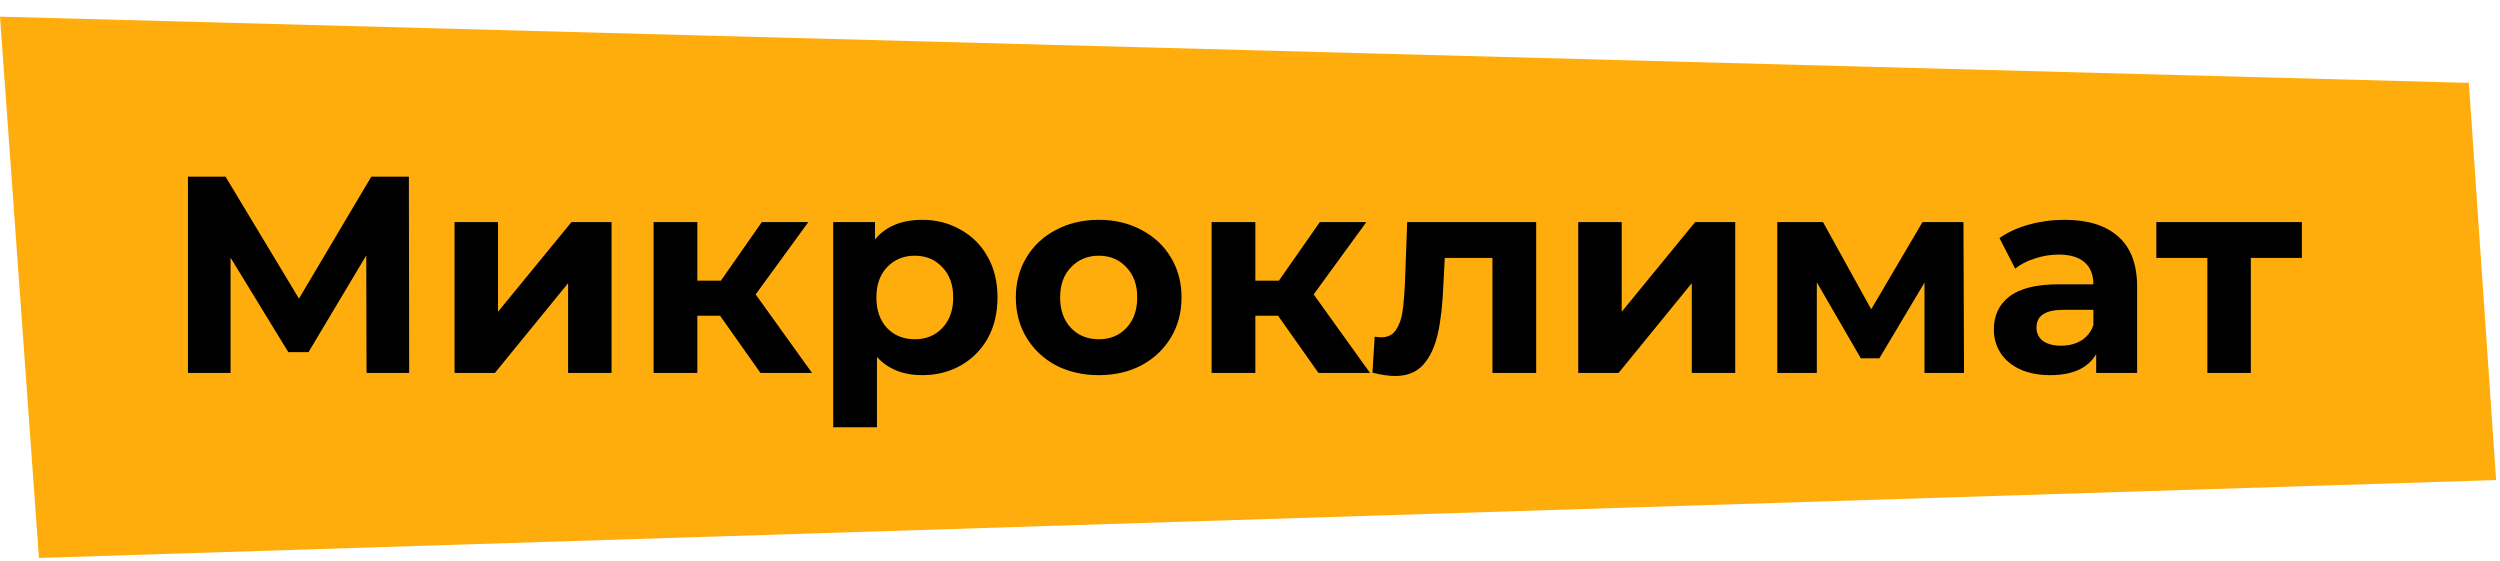
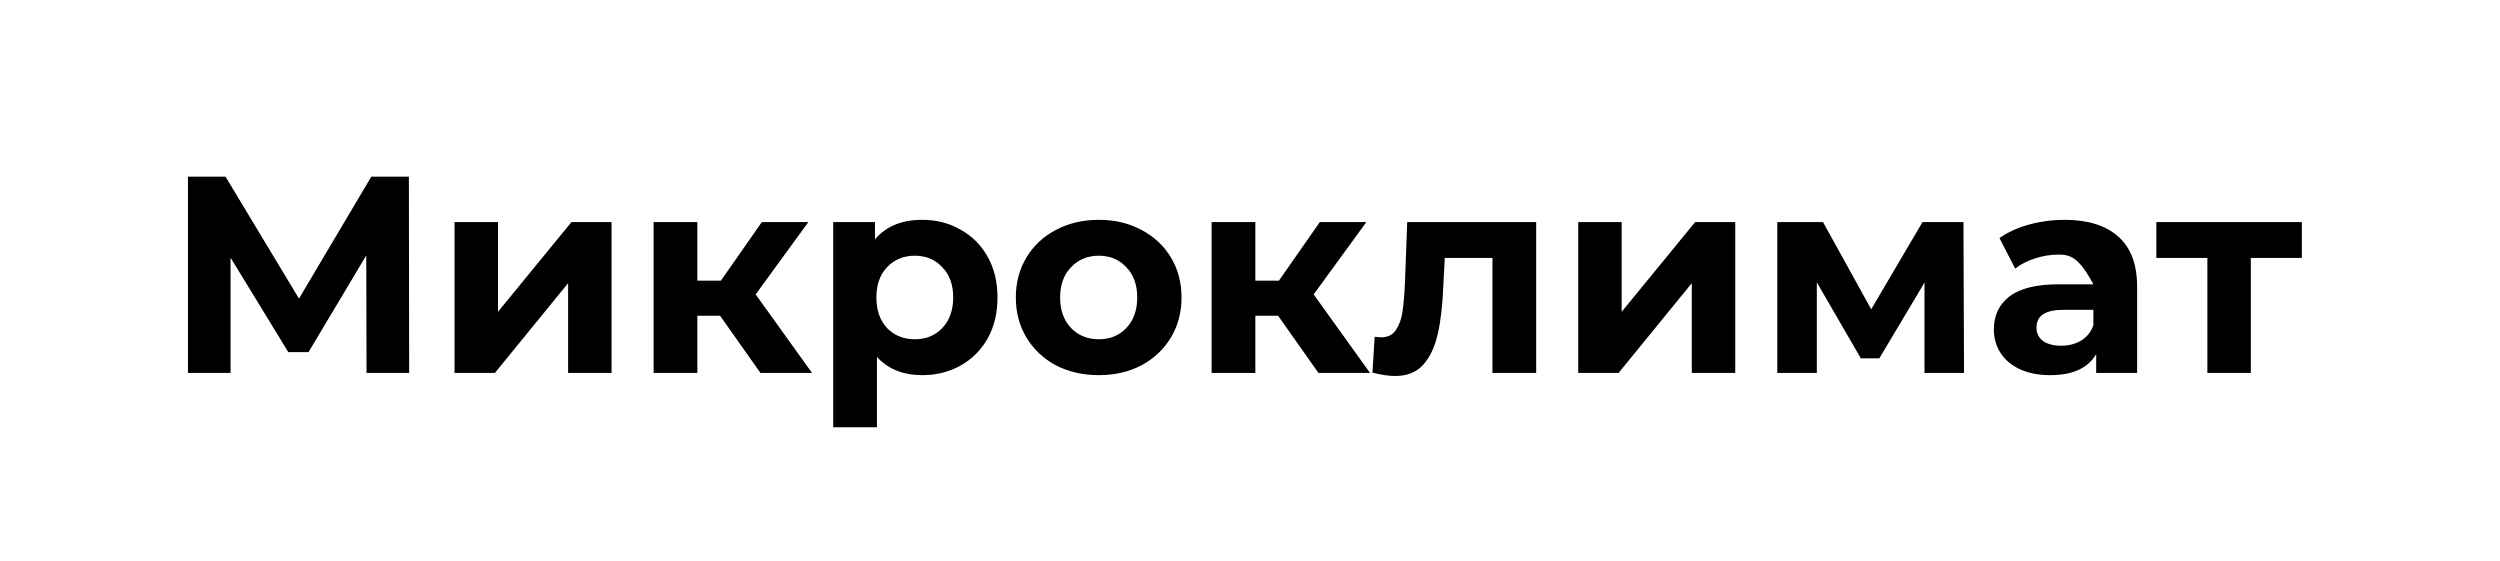
<svg xmlns="http://www.w3.org/2000/svg" width="321" height="72" viewBox="0 0 321 72" fill="none">
-   <path d="M0 2.139L317 10.639L320.5 61.639L5 71.639L0 2.139Z" fill="#FFAD0D" />
-   <path d="M47.064 47.881L47.028 32.797L39.612 45.217H37.02L29.604 33.085V47.881H24.132V22.681H28.956L38.388 38.341L47.676 22.681H52.5L52.536 47.881H47.064ZM58.364 28.513H63.944V40.033L73.376 28.513H78.524V47.881H72.944V36.361L63.548 47.881H58.364V28.513ZM92.455 40.537H89.539V47.881H83.923V28.513H89.539V36.037H92.563L97.819 28.513H103.795L97.027 37.801L104.263 47.881H97.639L92.455 40.537ZM118.432 28.225C120.232 28.225 121.864 28.645 123.328 29.485C124.816 30.301 125.98 31.465 126.82 32.977C127.66 34.465 128.08 36.205 128.08 38.197C128.08 40.189 127.66 41.941 126.82 43.453C125.98 44.941 124.816 46.105 123.328 46.945C121.864 47.761 120.232 48.169 118.432 48.169C115.96 48.169 114.016 47.389 112.6 45.829V54.865H106.984V28.513H112.348V30.745C113.74 29.065 115.768 28.225 118.432 28.225ZM117.46 43.561C118.9 43.561 120.076 43.081 120.988 42.121C121.924 41.137 122.392 39.829 122.392 38.197C122.392 36.565 121.924 35.269 120.988 34.309C120.076 33.325 118.9 32.833 117.46 32.833C116.02 32.833 114.832 33.325 113.896 34.309C112.984 35.269 112.528 36.565 112.528 38.197C112.528 39.829 112.984 41.137 113.896 42.121C114.832 43.081 116.02 43.561 117.46 43.561ZM141.088 48.169C139.048 48.169 137.212 47.749 135.58 46.909C133.972 46.045 132.712 44.857 131.8 43.345C130.888 41.833 130.432 40.117 130.432 38.197C130.432 36.277 130.888 34.561 131.8 33.049C132.712 31.537 133.972 30.361 135.58 29.521C137.212 28.657 139.048 28.225 141.088 28.225C143.128 28.225 144.952 28.657 146.56 29.521C148.168 30.361 149.428 31.537 150.34 33.049C151.252 34.561 151.708 36.277 151.708 38.197C151.708 40.117 151.252 41.833 150.34 43.345C149.428 44.857 148.168 46.045 146.56 46.909C144.952 47.749 143.128 48.169 141.088 48.169ZM141.088 43.561C142.528 43.561 143.704 43.081 144.616 42.121C145.552 41.137 146.02 39.829 146.02 38.197C146.02 36.565 145.552 35.269 144.616 34.309C143.704 33.325 142.528 32.833 141.088 32.833C139.648 32.833 138.46 33.325 137.524 34.309C136.588 35.269 136.12 36.565 136.12 38.197C136.12 39.829 136.588 41.137 137.524 42.121C138.46 43.081 139.648 43.561 141.088 43.561ZM164.103 40.537H161.187V47.881H155.571V28.513H161.187V36.037H164.211L169.467 28.513H175.443L168.675 37.801L175.911 47.881H169.287L164.103 40.537ZM197.245 28.513V47.881H191.629V33.121H185.509L185.329 36.541C185.233 39.085 184.993 41.197 184.609 42.877C184.225 44.557 183.601 45.877 182.737 46.837C181.873 47.797 180.673 48.277 179.137 48.277C178.321 48.277 177.349 48.133 176.221 47.845L176.509 43.237C176.893 43.285 177.169 43.309 177.337 43.309C178.177 43.309 178.801 43.009 179.209 42.409C179.641 41.785 179.929 41.005 180.073 40.069C180.217 39.109 180.325 37.849 180.397 36.289L180.685 28.513H197.245ZM202.645 28.513H208.225V40.033L217.657 28.513H222.805V47.881H217.225V36.361L207.829 47.881H202.645V28.513ZM247.104 47.881V36.289L241.308 46.009H238.932L233.28 36.253V47.881H228.204V28.513H234.072L240.264 39.709L246.852 28.513H252.108L252.18 47.881H247.104ZM265.083 28.225C268.083 28.225 270.387 28.945 271.995 30.385C273.603 31.801 274.407 33.949 274.407 36.829V47.881H269.151V45.469C268.095 47.269 266.127 48.169 263.247 48.169C261.759 48.169 260.463 47.917 259.359 47.413C258.279 46.909 257.451 46.213 256.875 45.325C256.299 44.437 256.011 43.429 256.011 42.301C256.011 40.501 256.683 39.085 258.027 38.053C259.395 37.021 261.495 36.505 264.327 36.505H268.791C268.791 35.281 268.419 34.345 267.675 33.697C266.931 33.025 265.815 32.689 264.327 32.689C263.295 32.689 262.275 32.857 261.267 33.193C260.283 33.505 259.443 33.937 258.747 34.489L256.731 30.565C257.787 29.821 259.047 29.245 260.511 28.837C261.999 28.429 263.523 28.225 265.083 28.225ZM264.651 44.389C265.611 44.389 266.463 44.173 267.207 43.741C267.951 43.285 268.479 42.625 268.791 41.761V39.781H264.939C262.635 39.781 261.483 40.537 261.483 42.049C261.483 42.769 261.759 43.345 262.311 43.777C262.887 44.185 263.667 44.389 264.651 44.389ZM295.558 33.121H289.006V47.881H283.426V33.121H276.874V28.513H295.558V33.121Z" fill="black" />
+   <path d="M47.064 47.881L47.028 32.797L39.612 45.217H37.02L29.604 33.085V47.881H24.132V22.681H28.956L38.388 38.341L47.676 22.681H52.5L52.536 47.881H47.064ZM58.364 28.513H63.944V40.033L73.376 28.513H78.524V47.881H72.944V36.361L63.548 47.881H58.364V28.513ZM92.455 40.537H89.539V47.881H83.923V28.513H89.539V36.037H92.563L97.819 28.513H103.795L97.027 37.801L104.263 47.881H97.639L92.455 40.537ZM118.432 28.225C120.232 28.225 121.864 28.645 123.328 29.485C124.816 30.301 125.98 31.465 126.82 32.977C127.66 34.465 128.08 36.205 128.08 38.197C128.08 40.189 127.66 41.941 126.82 43.453C125.98 44.941 124.816 46.105 123.328 46.945C121.864 47.761 120.232 48.169 118.432 48.169C115.96 48.169 114.016 47.389 112.6 45.829V54.865H106.984V28.513H112.348V30.745C113.74 29.065 115.768 28.225 118.432 28.225ZM117.46 43.561C118.9 43.561 120.076 43.081 120.988 42.121C121.924 41.137 122.392 39.829 122.392 38.197C122.392 36.565 121.924 35.269 120.988 34.309C120.076 33.325 118.9 32.833 117.46 32.833C116.02 32.833 114.832 33.325 113.896 34.309C112.984 35.269 112.528 36.565 112.528 38.197C112.528 39.829 112.984 41.137 113.896 42.121C114.832 43.081 116.02 43.561 117.46 43.561ZM141.088 48.169C139.048 48.169 137.212 47.749 135.58 46.909C133.972 46.045 132.712 44.857 131.8 43.345C130.888 41.833 130.432 40.117 130.432 38.197C130.432 36.277 130.888 34.561 131.8 33.049C132.712 31.537 133.972 30.361 135.58 29.521C137.212 28.657 139.048 28.225 141.088 28.225C143.128 28.225 144.952 28.657 146.56 29.521C148.168 30.361 149.428 31.537 150.34 33.049C151.252 34.561 151.708 36.277 151.708 38.197C151.708 40.117 151.252 41.833 150.34 43.345C149.428 44.857 148.168 46.045 146.56 46.909C144.952 47.749 143.128 48.169 141.088 48.169ZM141.088 43.561C142.528 43.561 143.704 43.081 144.616 42.121C145.552 41.137 146.02 39.829 146.02 38.197C146.02 36.565 145.552 35.269 144.616 34.309C143.704 33.325 142.528 32.833 141.088 32.833C139.648 32.833 138.46 33.325 137.524 34.309C136.588 35.269 136.12 36.565 136.12 38.197C136.12 39.829 136.588 41.137 137.524 42.121C138.46 43.081 139.648 43.561 141.088 43.561ZM164.103 40.537H161.187V47.881H155.571V28.513H161.187V36.037H164.211L169.467 28.513H175.443L168.675 37.801L175.911 47.881H169.287L164.103 40.537ZM197.245 28.513V47.881H191.629V33.121H185.509L185.329 36.541C185.233 39.085 184.993 41.197 184.609 42.877C184.225 44.557 183.601 45.877 182.737 46.837C181.873 47.797 180.673 48.277 179.137 48.277C178.321 48.277 177.349 48.133 176.221 47.845L176.509 43.237C176.893 43.285 177.169 43.309 177.337 43.309C178.177 43.309 178.801 43.009 179.209 42.409C179.641 41.785 179.929 41.005 180.073 40.069C180.217 39.109 180.325 37.849 180.397 36.289L180.685 28.513H197.245ZM202.645 28.513H208.225V40.033L217.657 28.513H222.805V47.881H217.225V36.361L207.829 47.881H202.645V28.513ZM247.104 47.881V36.289L241.308 46.009H238.932L233.28 36.253V47.881H228.204V28.513H234.072L240.264 39.709L246.852 28.513H252.108L252.18 47.881H247.104ZM265.083 28.225C268.083 28.225 270.387 28.945 271.995 30.385C273.603 31.801 274.407 33.949 274.407 36.829V47.881H269.151V45.469C268.095 47.269 266.127 48.169 263.247 48.169C261.759 48.169 260.463 47.917 259.359 47.413C258.279 46.909 257.451 46.213 256.875 45.325C256.299 44.437 256.011 43.429 256.011 42.301C256.011 40.501 256.683 39.085 258.027 38.053C259.395 37.021 261.495 36.505 264.327 36.505H268.791C266.931 33.025 265.815 32.689 264.327 32.689C263.295 32.689 262.275 32.857 261.267 33.193C260.283 33.505 259.443 33.937 258.747 34.489L256.731 30.565C257.787 29.821 259.047 29.245 260.511 28.837C261.999 28.429 263.523 28.225 265.083 28.225ZM264.651 44.389C265.611 44.389 266.463 44.173 267.207 43.741C267.951 43.285 268.479 42.625 268.791 41.761V39.781H264.939C262.635 39.781 261.483 40.537 261.483 42.049C261.483 42.769 261.759 43.345 262.311 43.777C262.887 44.185 263.667 44.389 264.651 44.389ZM295.558 33.121H289.006V47.881H283.426V33.121H276.874V28.513H295.558V33.121Z" fill="black" />
</svg>